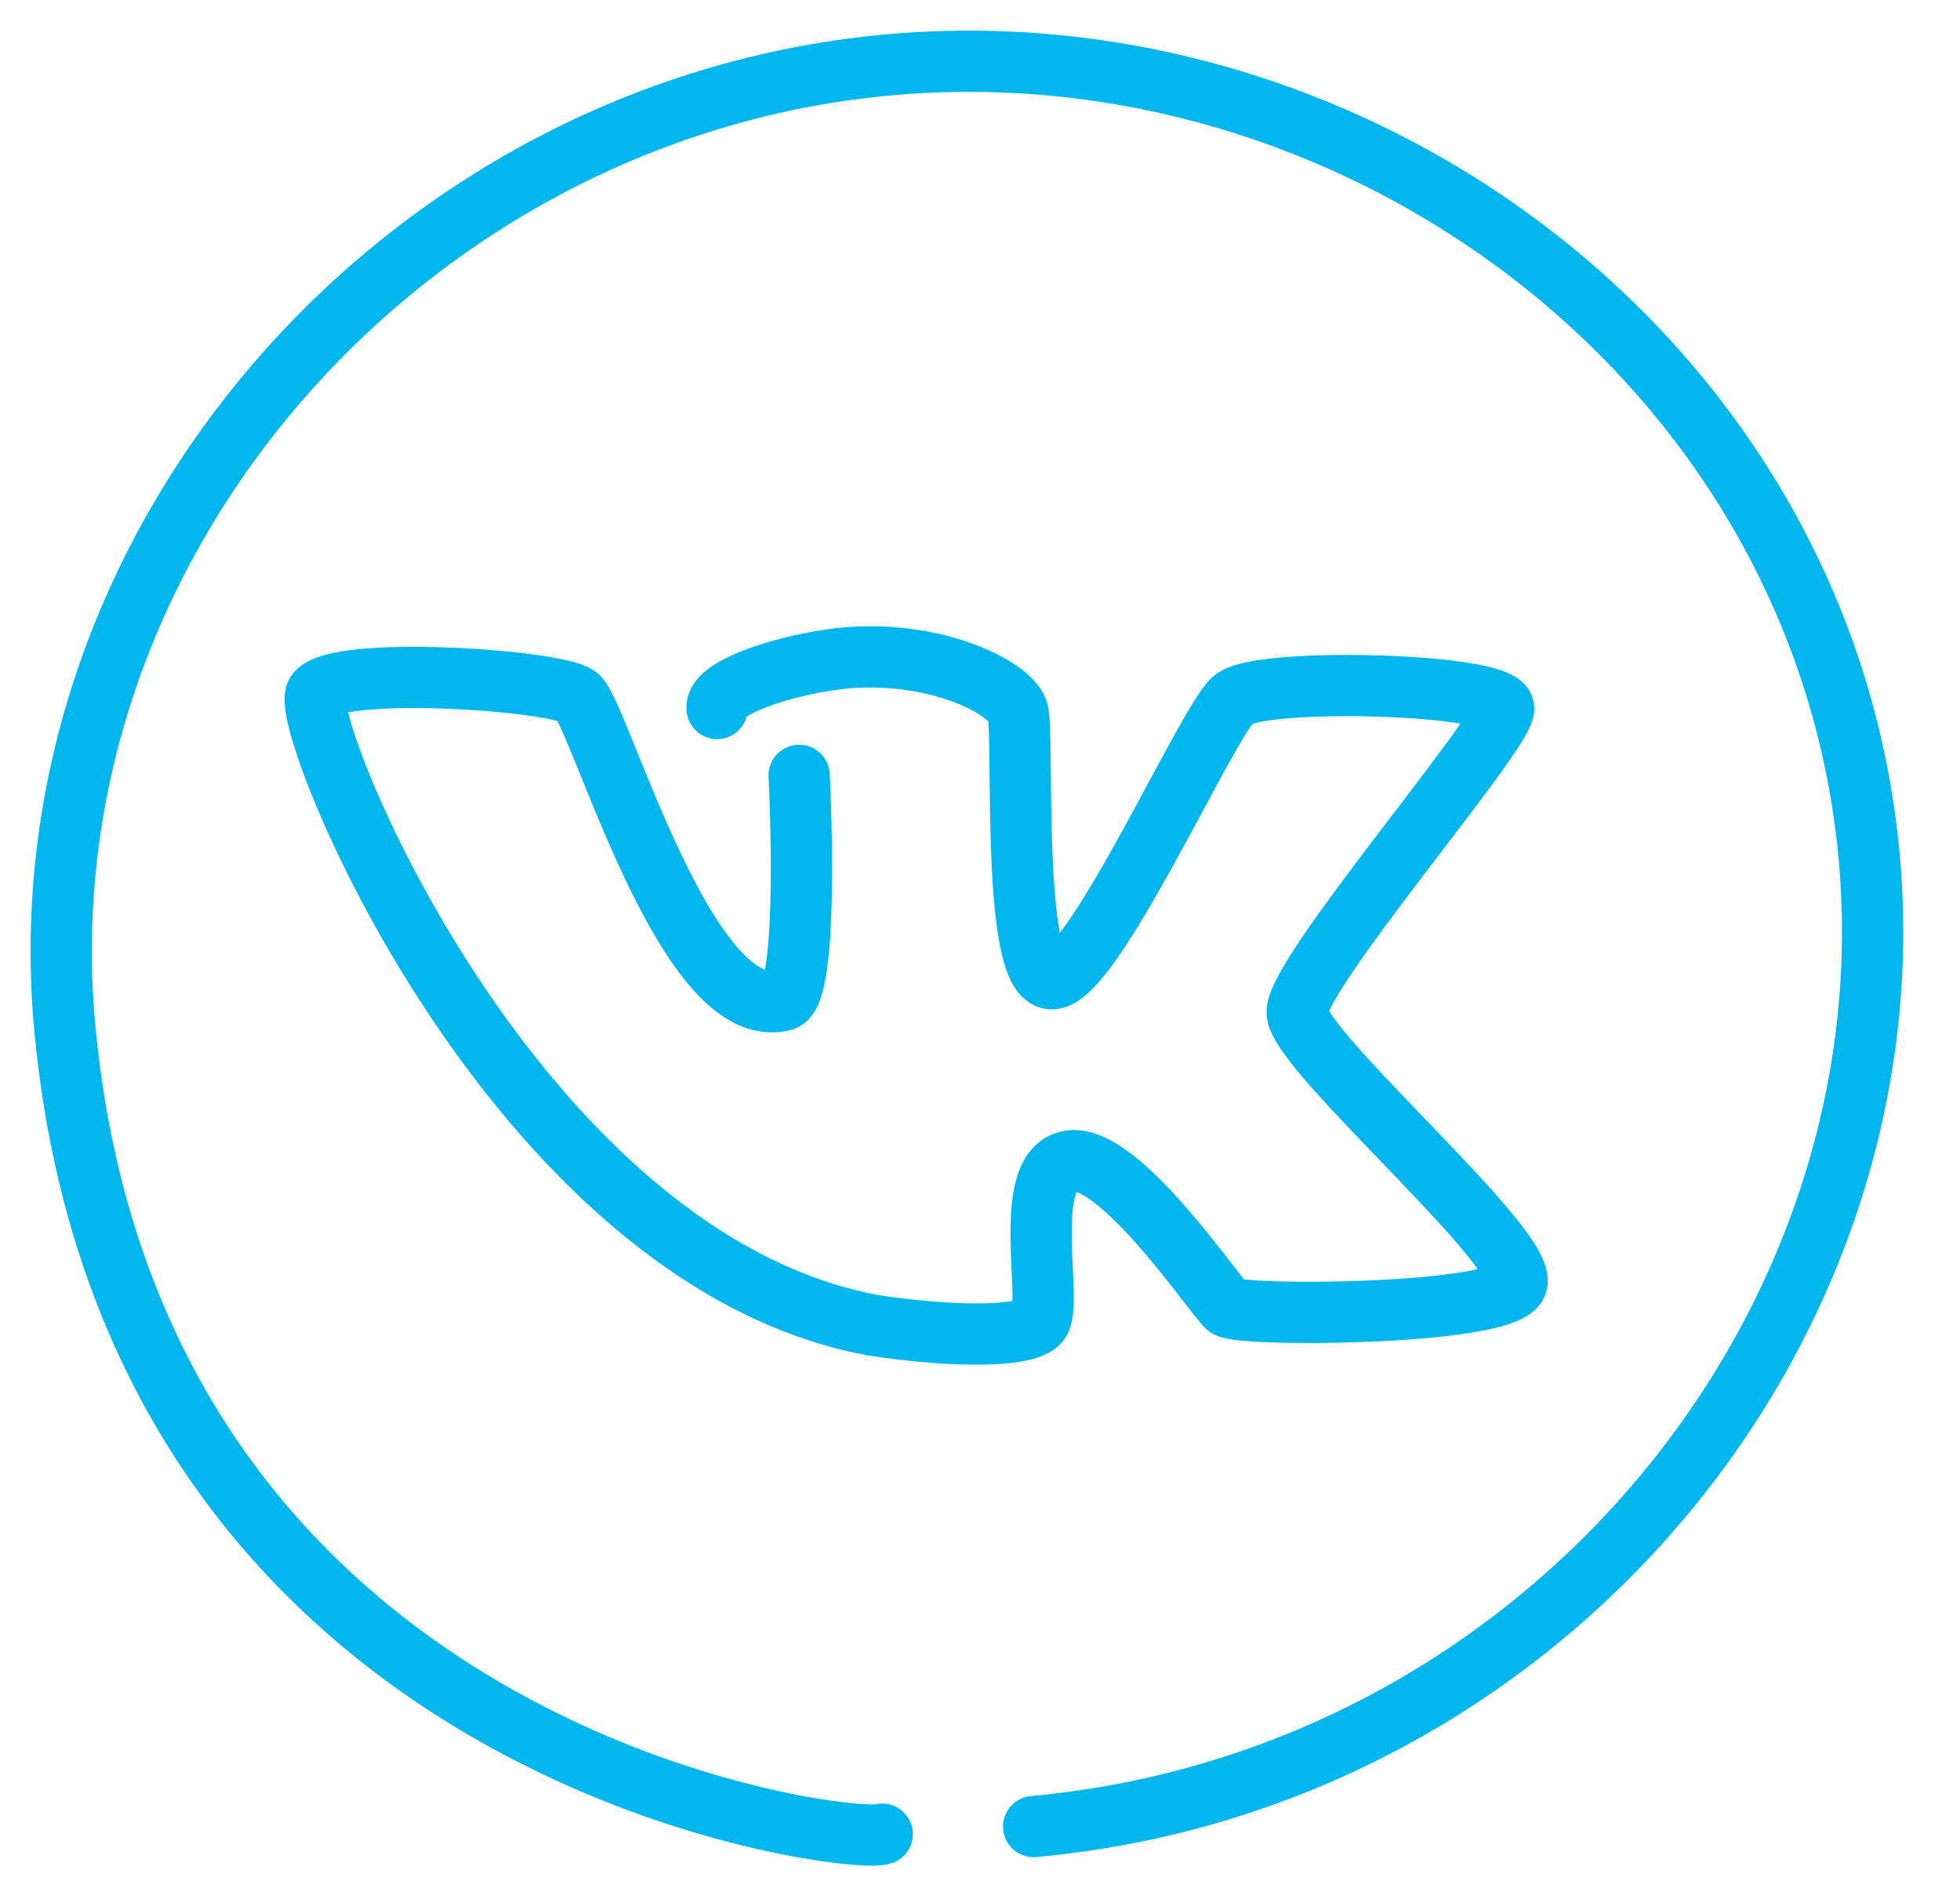
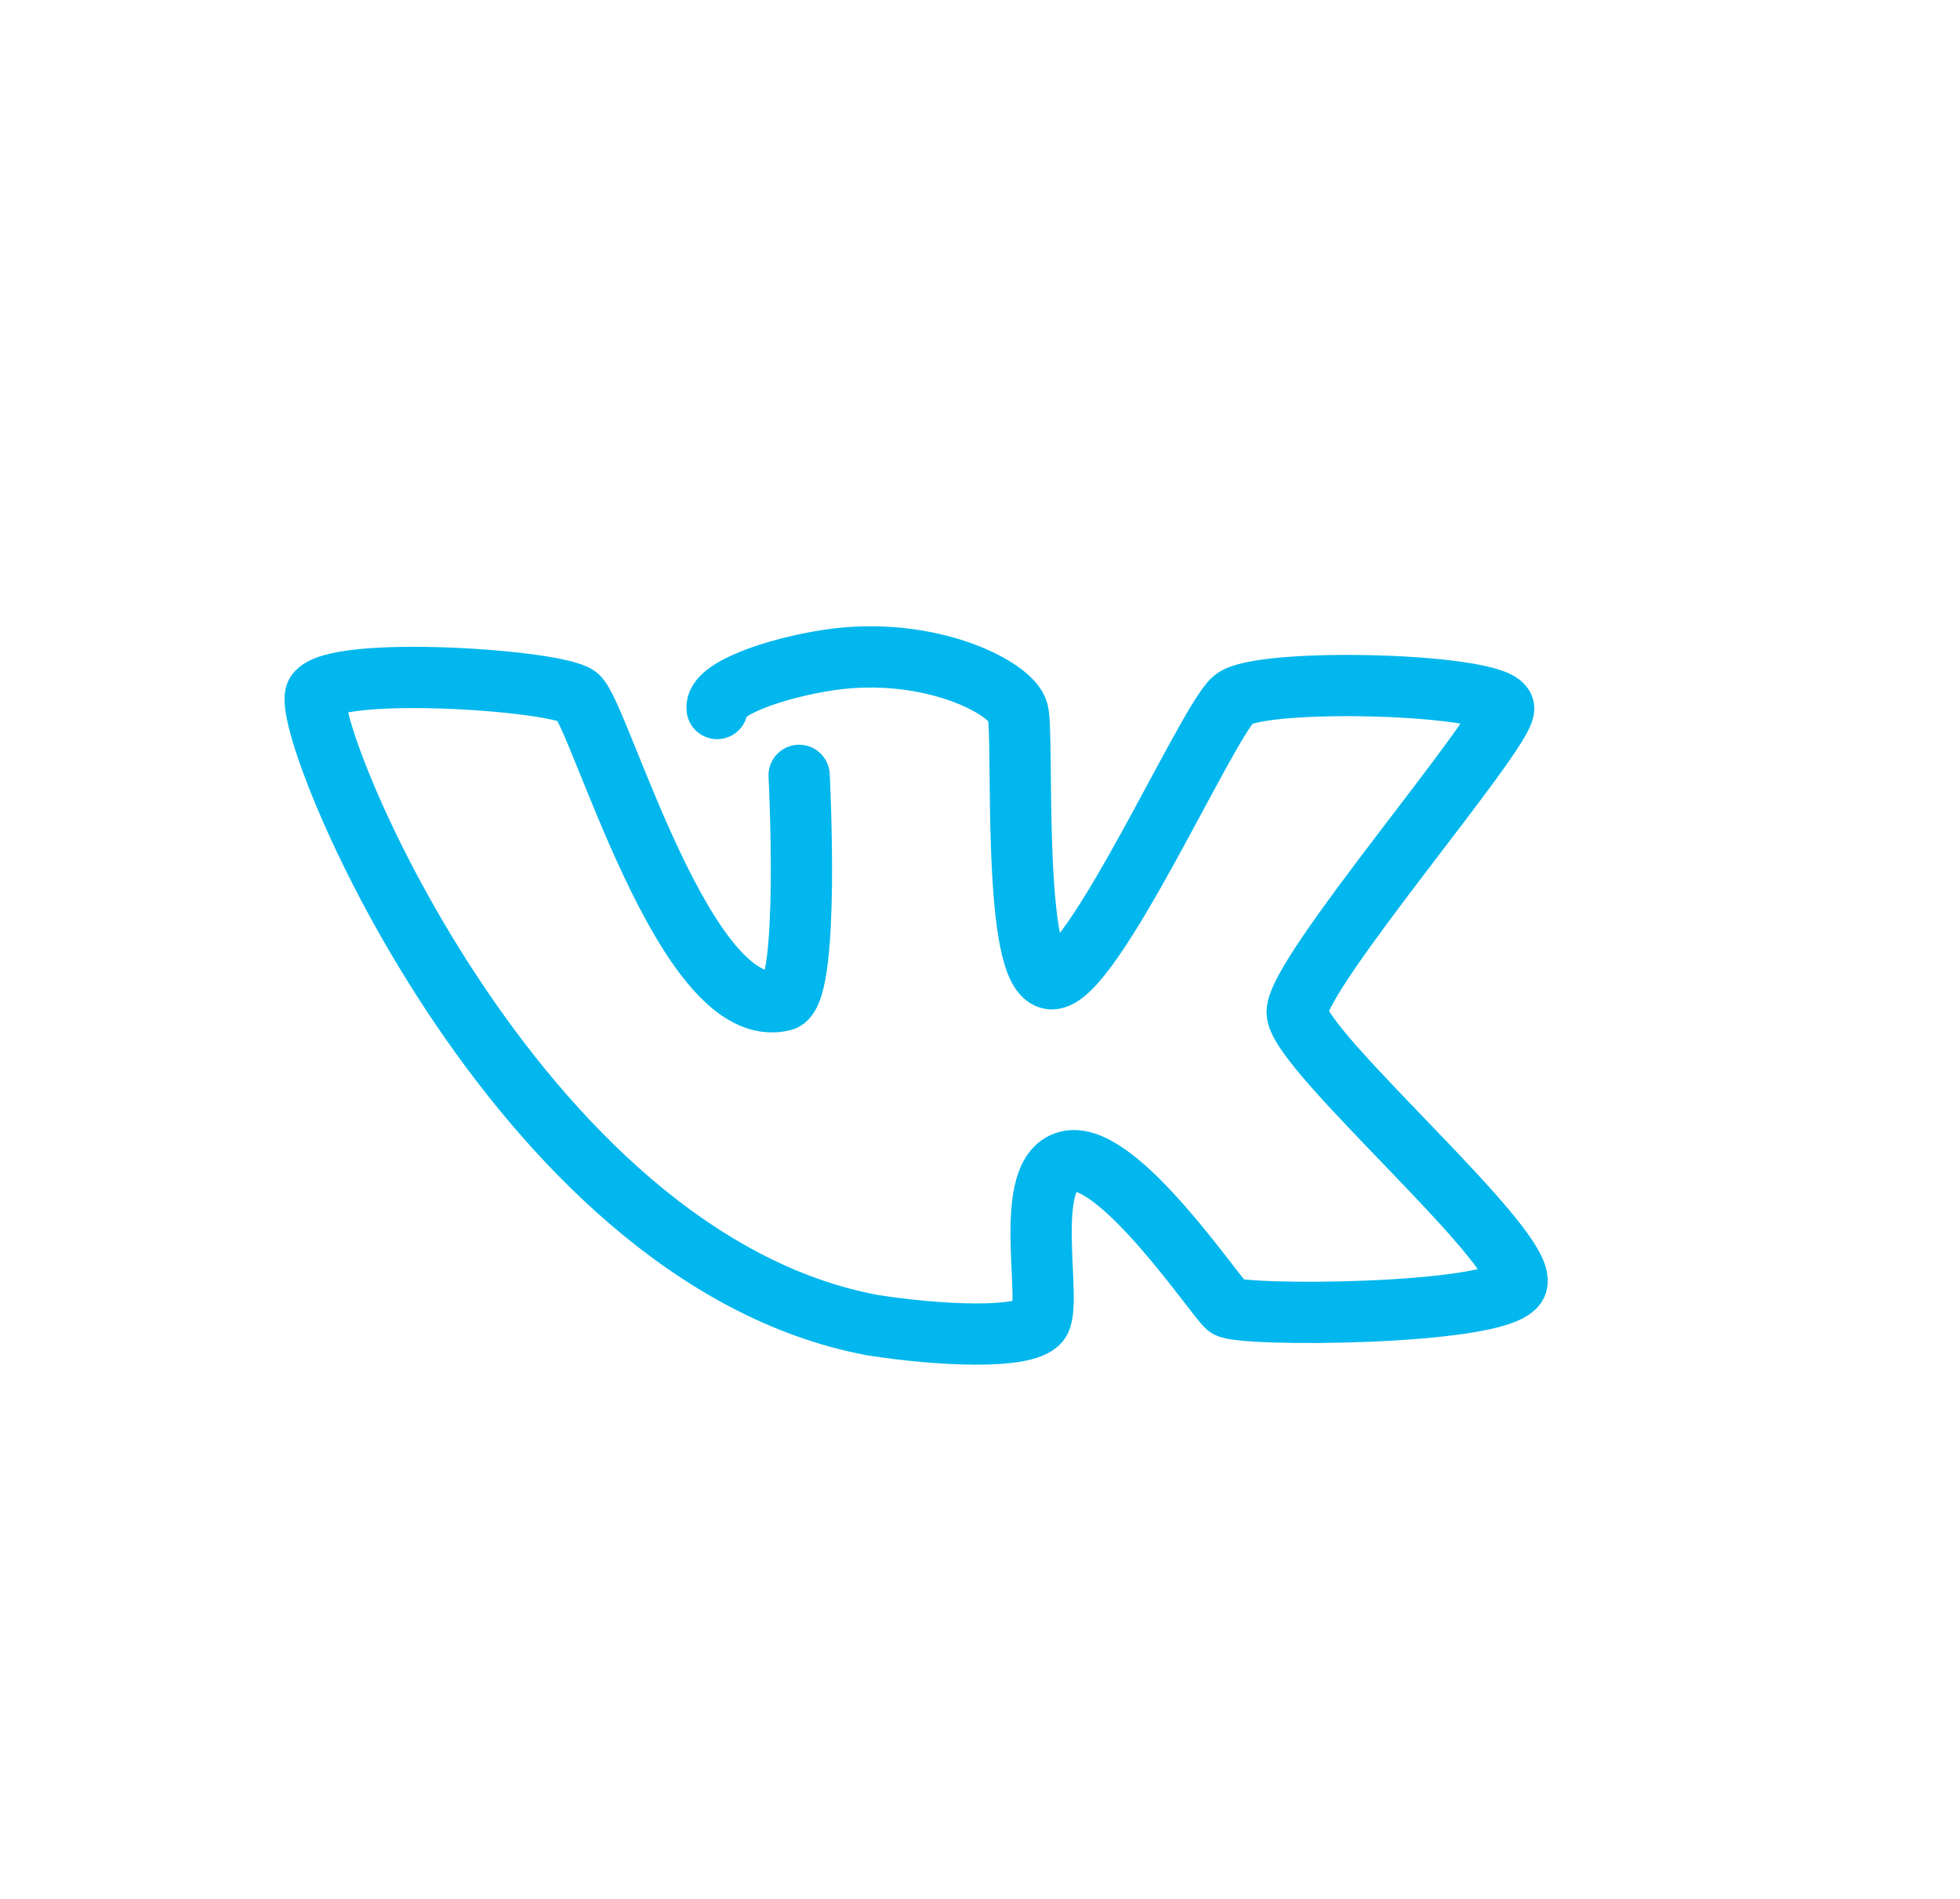
<svg xmlns="http://www.w3.org/2000/svg" width="32" height="31" viewBox="0 0 32 31" fill="none">
-   <path d="M16.876 29.819C25.365 29.043 31.494 21.383 30.459 13.46C29.449 5.725 22.042 0.318 14.394 1.07C6.64 1.832 0.445 8.761 1.039 16.566C2.04 28.759 13.897 30.124 14.403 29.943" stroke="#01B7ED" stroke-miterlimit="10" stroke-linecap="round" stroke-linejoin="round" />
  <path d="M11.708 11.567C11.665 11.251 12.655 10.905 13.543 10.773C15.159 10.535 16.512 11.22 16.617 11.616C16.722 12.013 16.505 15.93 17.162 15.979C17.819 16.029 19.703 11.79 20.137 11.418C20.571 11.046 24.55 11.158 24.55 11.567C24.55 11.976 21.172 15.886 21.178 16.525C21.185 17.163 25.095 20.497 24.748 20.987C24.401 21.477 20.234 21.496 20.038 21.334C19.842 21.172 18.272 18.812 17.46 18.954C16.648 19.097 17.206 21.297 16.964 21.582C16.723 21.867 15.34 21.805 14.237 21.632C8.374 20.529 4.854 11.777 5.164 11.319C5.473 10.86 9.068 11.096 9.428 11.368C9.787 11.641 11.2 16.773 12.799 16.327C13.227 16.122 13.047 12.658 13.047 12.658" stroke="#01B7ED" stroke-miterlimit="10" stroke-linecap="round" stroke-linejoin="round" />
</svg>